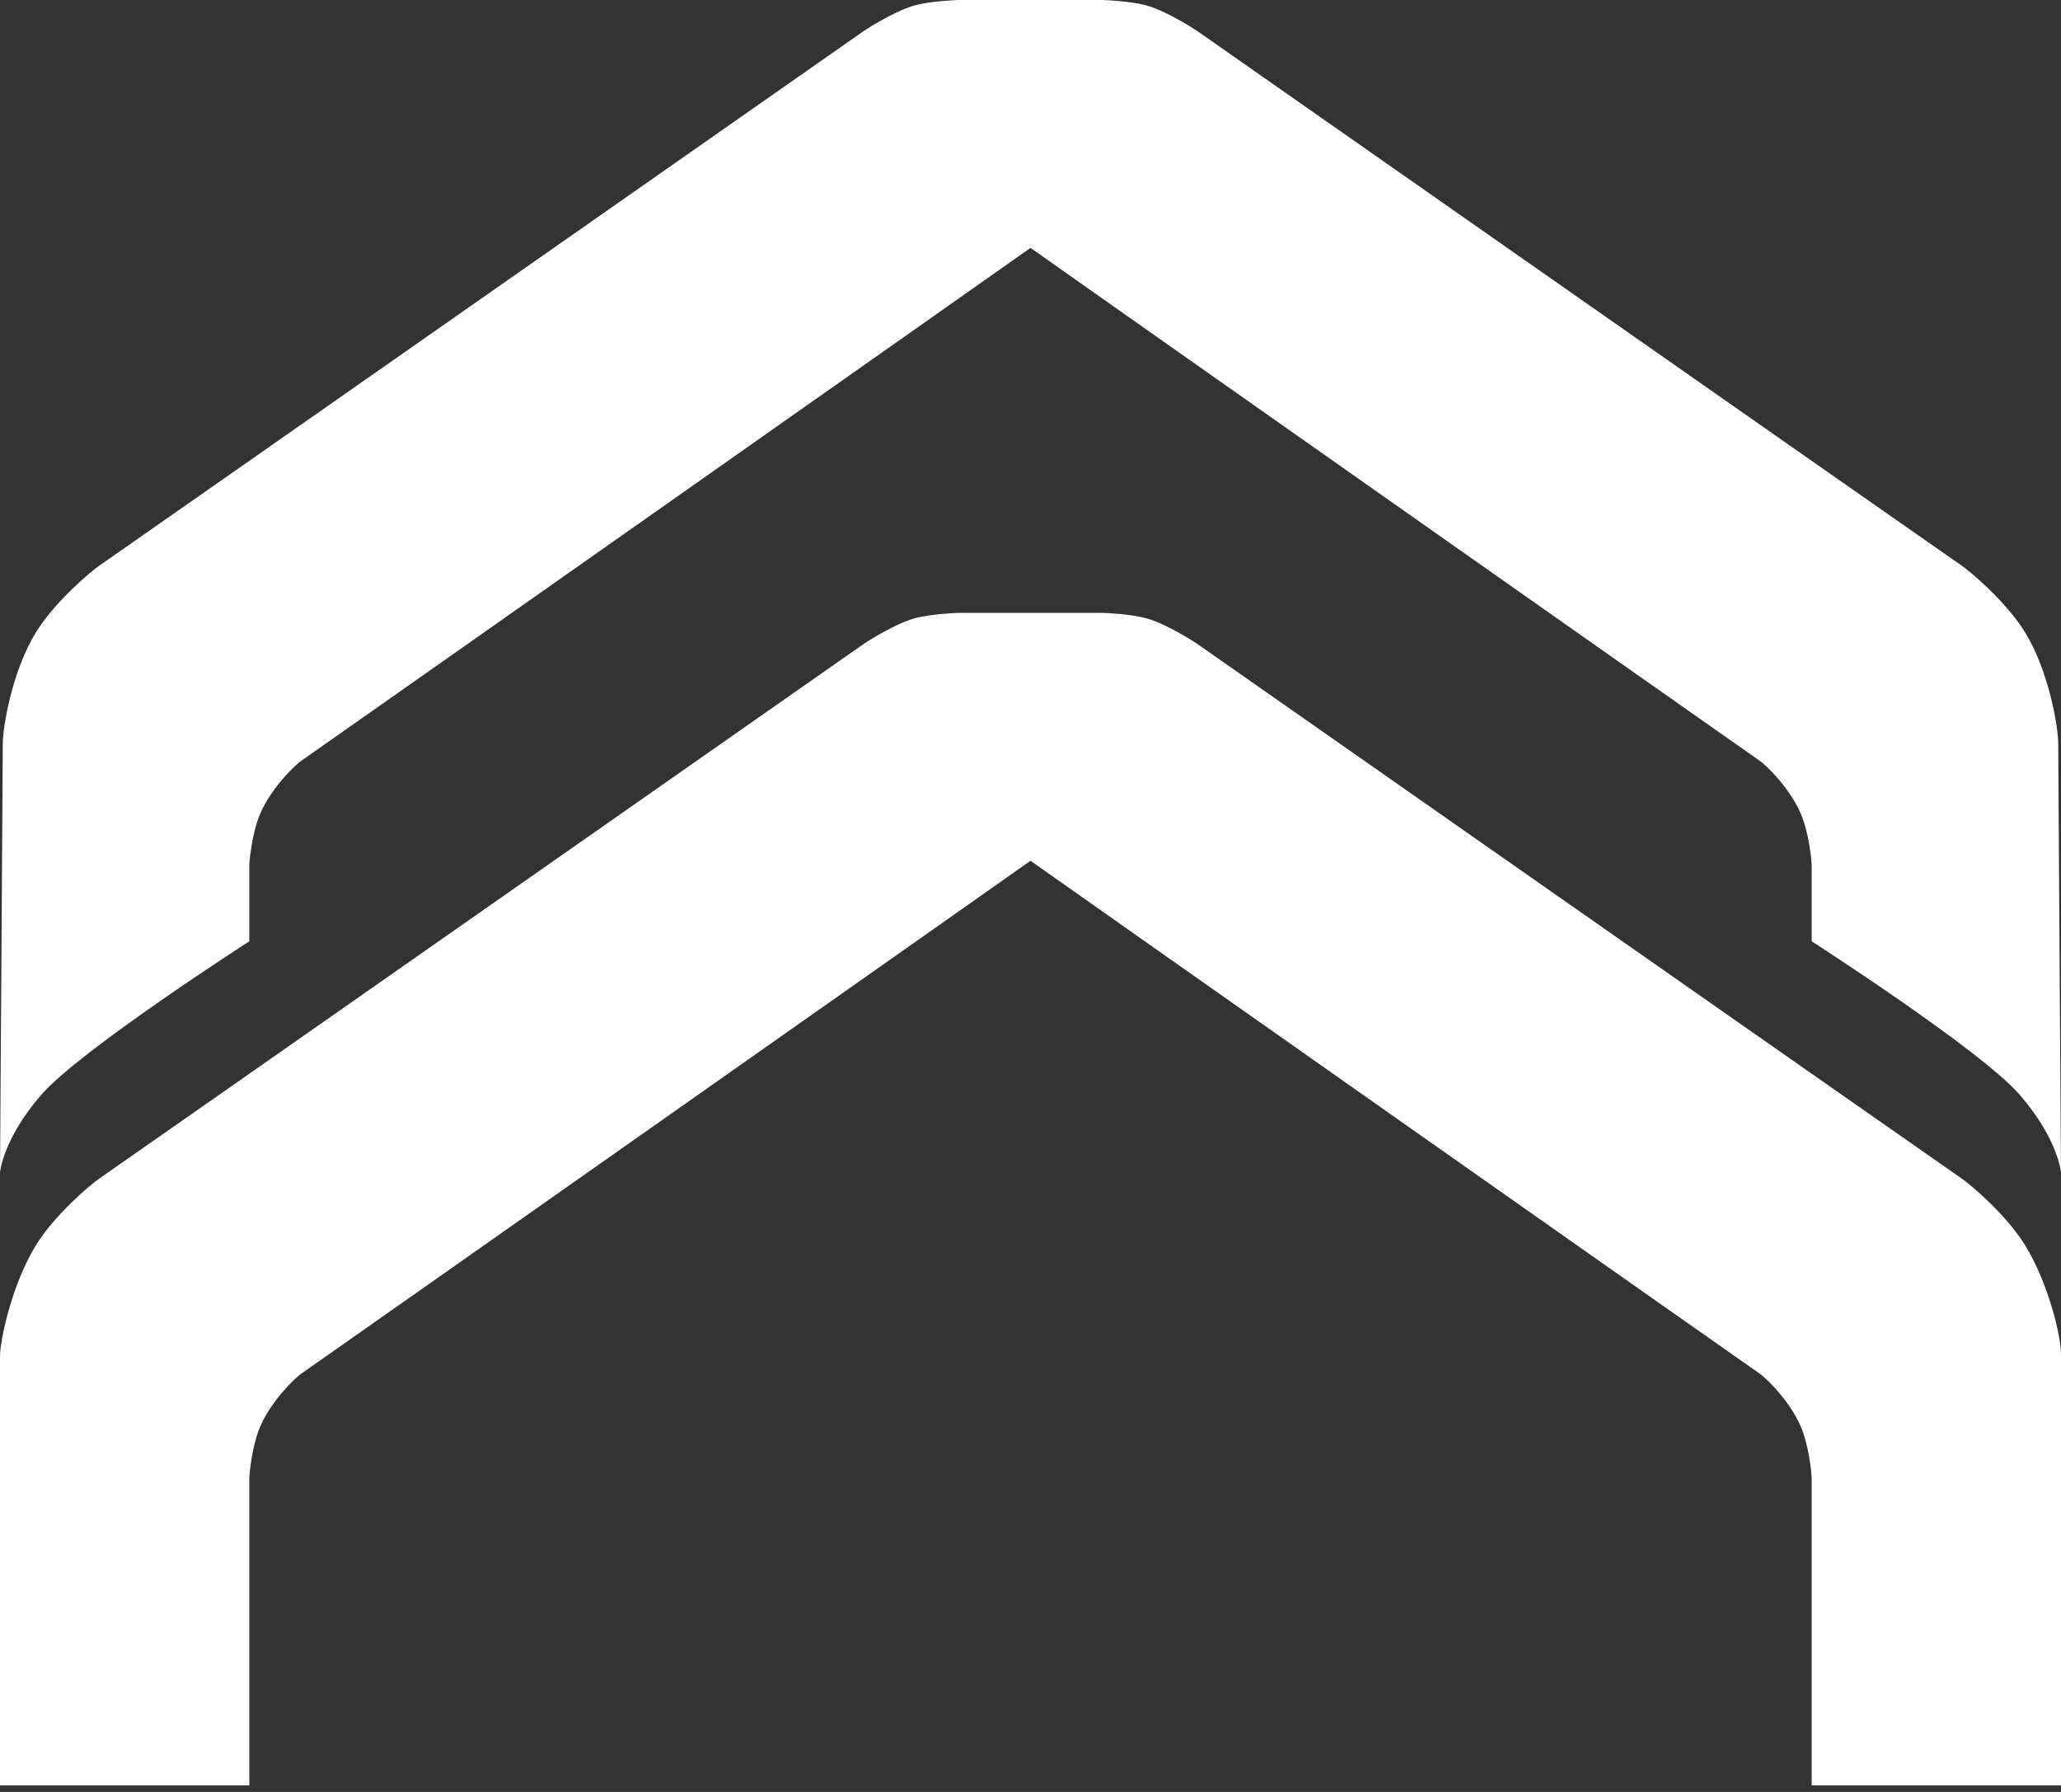
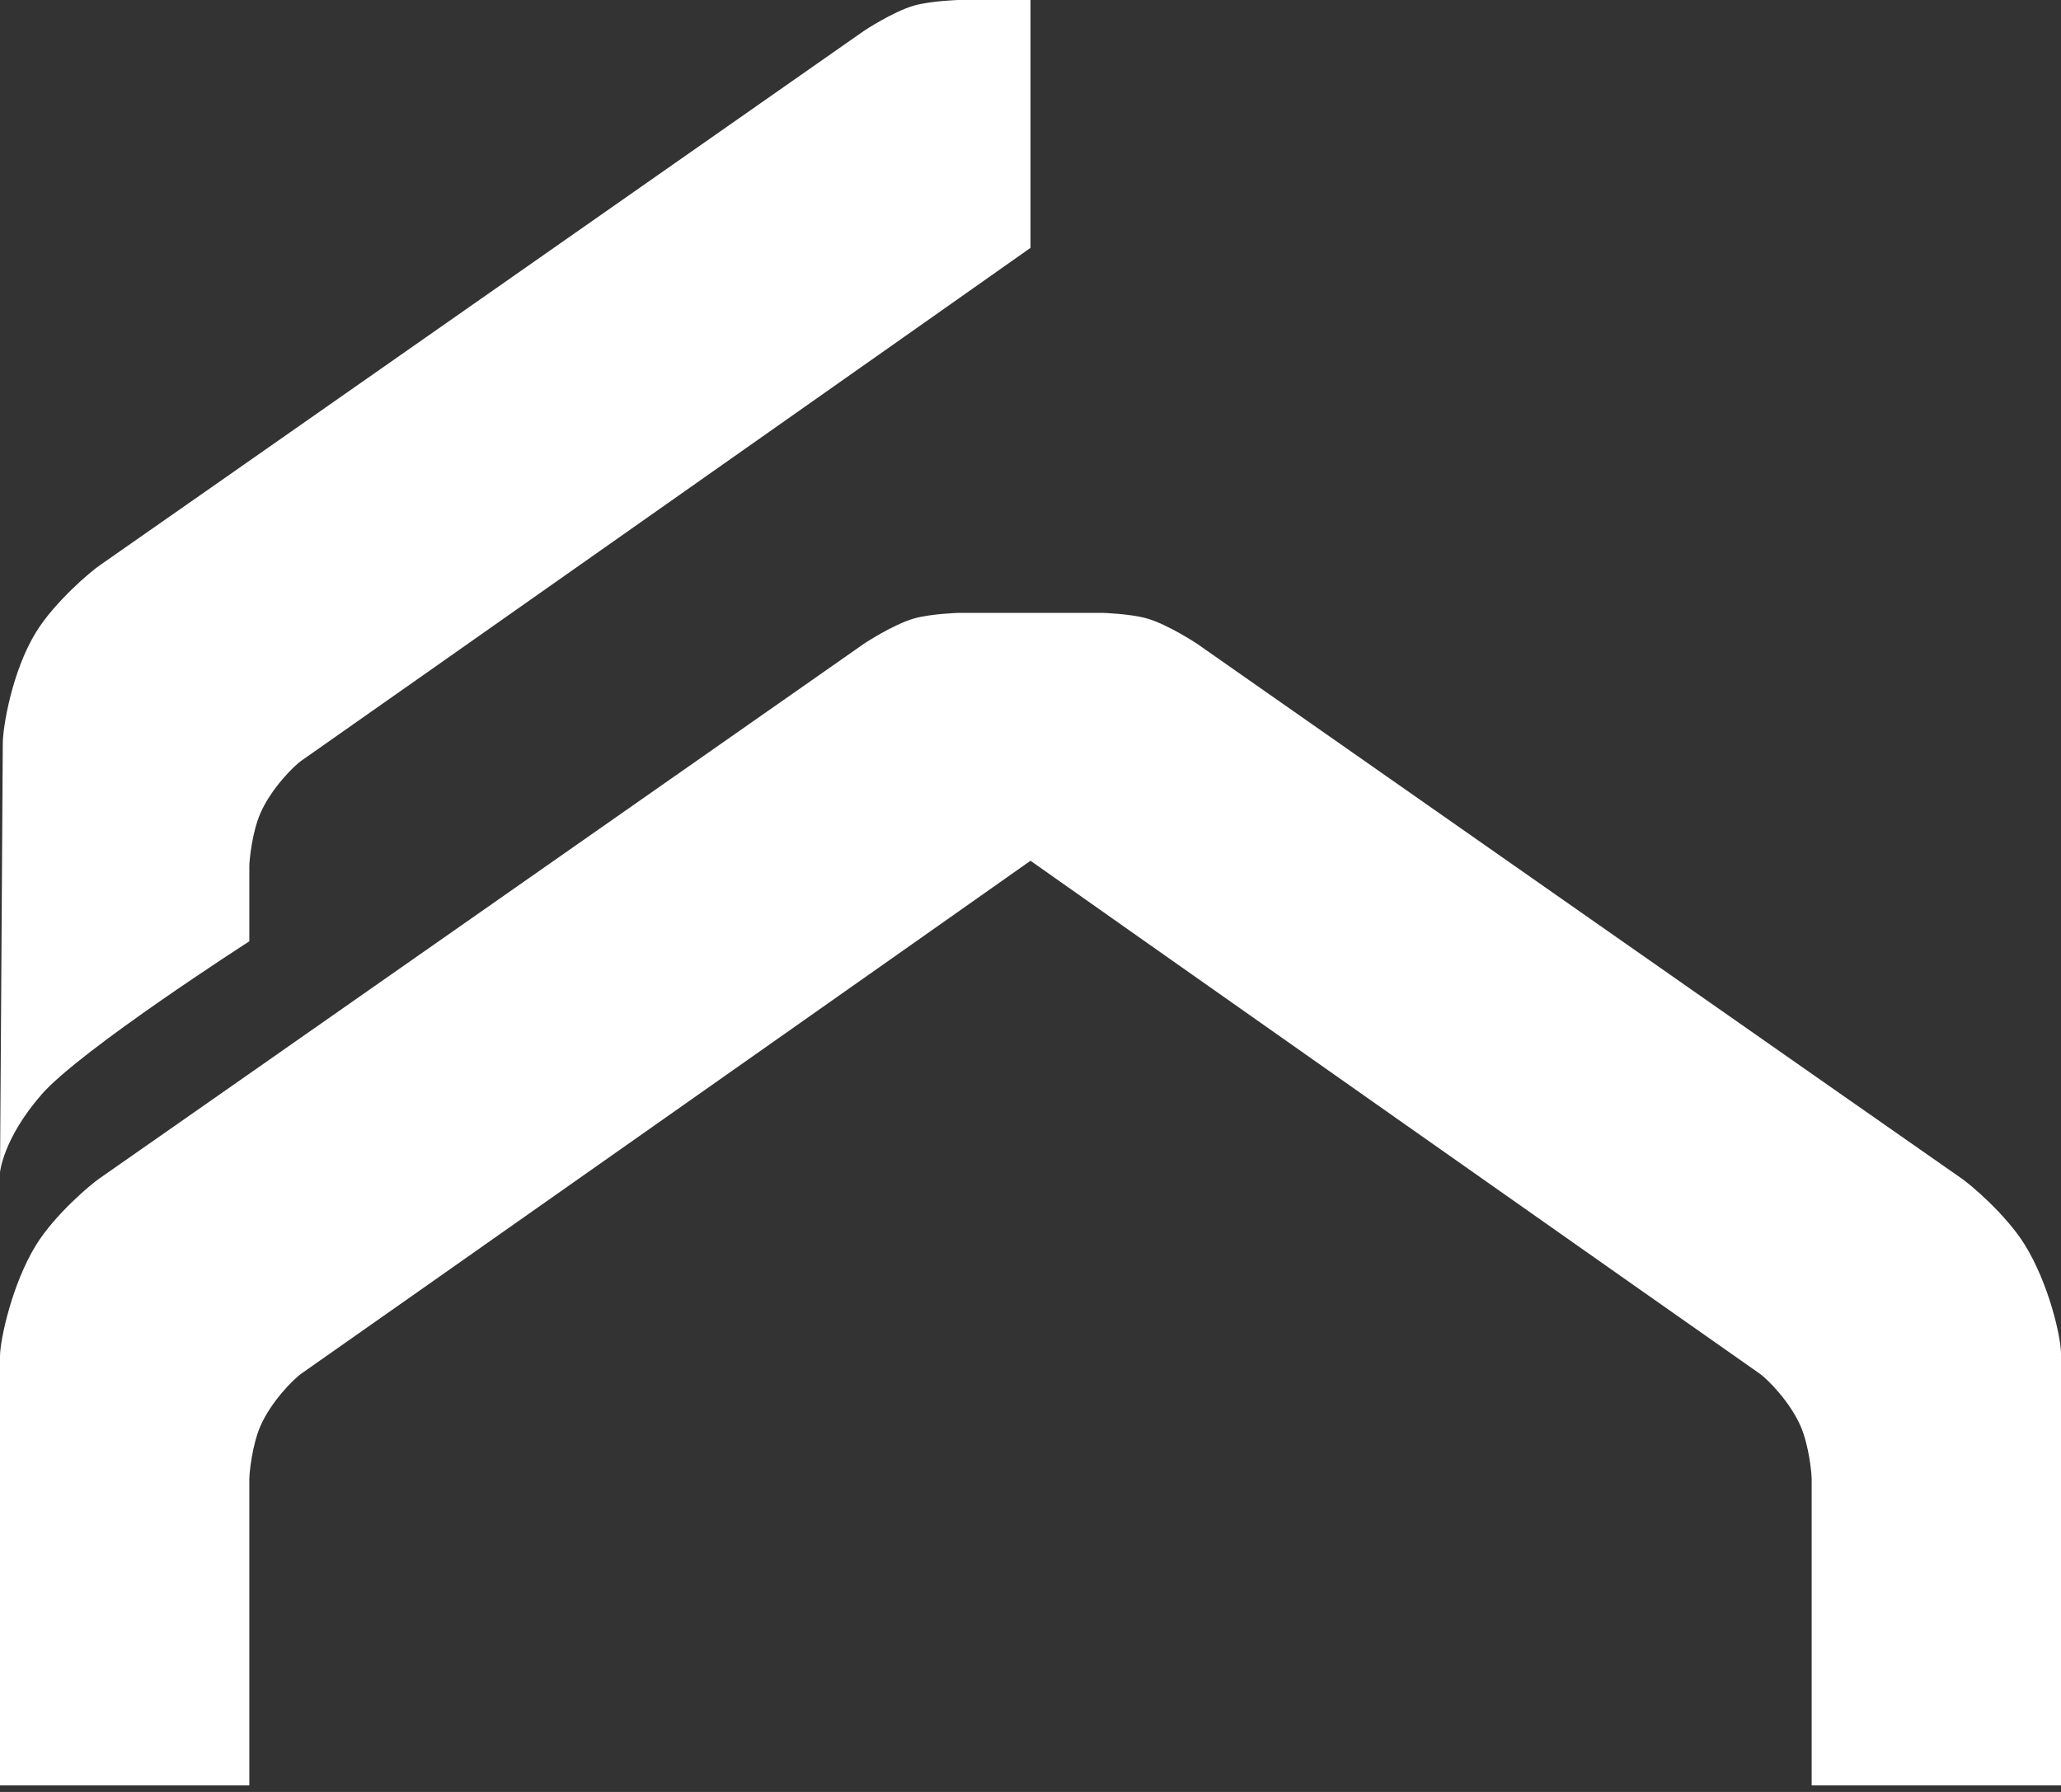
<svg xmlns="http://www.w3.org/2000/svg" width="46" height="40" viewBox="0 0 46 40" fill="none">
  <rect x="0" y="0" width="46" height="40" fill="#333333" stroke="none" />
  <path d="M40.435 39.853H46C46 39.853 46 30.59 46 30.218C46 29.845 45.728 28.655 45.196 27.793C44.773 27.107 43.96 26.425 43.774 26.301C43.589 26.177 26.71 14.365 26.71 14.365C26.71 14.365 26.064 13.938 25.597 13.805C25.222 13.699 24.608 13.681 24.608 13.681H23C23 13.681 23 17.053 23 19.214C23.18 19.346 39.075 30.528 39.261 30.653C39.446 30.777 39.954 31.295 40.188 31.834C40.376 32.266 40.435 32.891 40.435 33.015V39.853Z" fill="white" />
  <path d="M5.565 39.853H0C0 39.853 0 30.653 0 30.28C0 29.907 0.272 28.655 0.804 27.793C1.227 27.107 2.04 26.425 2.226 26.301C2.411 26.177 19.29 14.365 19.29 14.365C19.29 14.365 19.936 13.938 20.403 13.805C20.778 13.699 21.392 13.681 21.392 13.681H23C23 13.681 23 17.053 23 19.214C22.82 19.346 6.925 30.528 6.739 30.653C6.554 30.777 6.046 31.295 5.812 31.834C5.624 32.266 5.565 32.891 5.565 33.015V39.853Z" fill="white" />
  <path fill-rule="evenodd" clip-rule="evenodd" d="M0.062 16.599C0.062 16.972 0 26.172 0 26.172C0 26.172 0.062 25.426 0.927 24.432C1.793 23.437 5.565 21.012 5.565 21.012V19.334C5.565 19.21 5.624 18.585 5.812 18.153C6.046 17.614 6.554 17.096 6.739 16.972C6.925 16.847 22.82 5.665 23 5.533V0H21.392C21.392 0 20.778 0.018 20.403 0.124C19.936 0.257 19.29 0.684 19.29 0.684C19.29 0.684 2.411 12.496 2.226 12.62C2.04 12.744 1.227 13.426 0.804 14.112C0.272 14.974 0.062 16.226 0.062 16.599Z" fill="white" />
-   <path fill-rule="evenodd" clip-rule="evenodd" d="M45.938 16.599C45.938 16.972 46 26.172 46 26.172C46 26.172 45.938 25.426 45.073 24.432C44.207 23.437 40.435 21.012 40.435 21.012V19.334C40.435 19.21 40.376 18.585 40.188 18.153C39.954 17.614 39.446 17.096 39.261 16.972C39.075 16.847 23.18 5.665 23 5.533V0H24.608C24.608 0 25.222 0.018 25.597 0.124C26.064 0.257 26.71 0.684 26.71 0.684C26.71 0.684 43.589 12.496 43.774 12.62C43.96 12.744 44.773 13.426 45.196 14.112C45.728 14.974 45.938 16.226 45.938 16.599Z" fill="white" />
</svg>